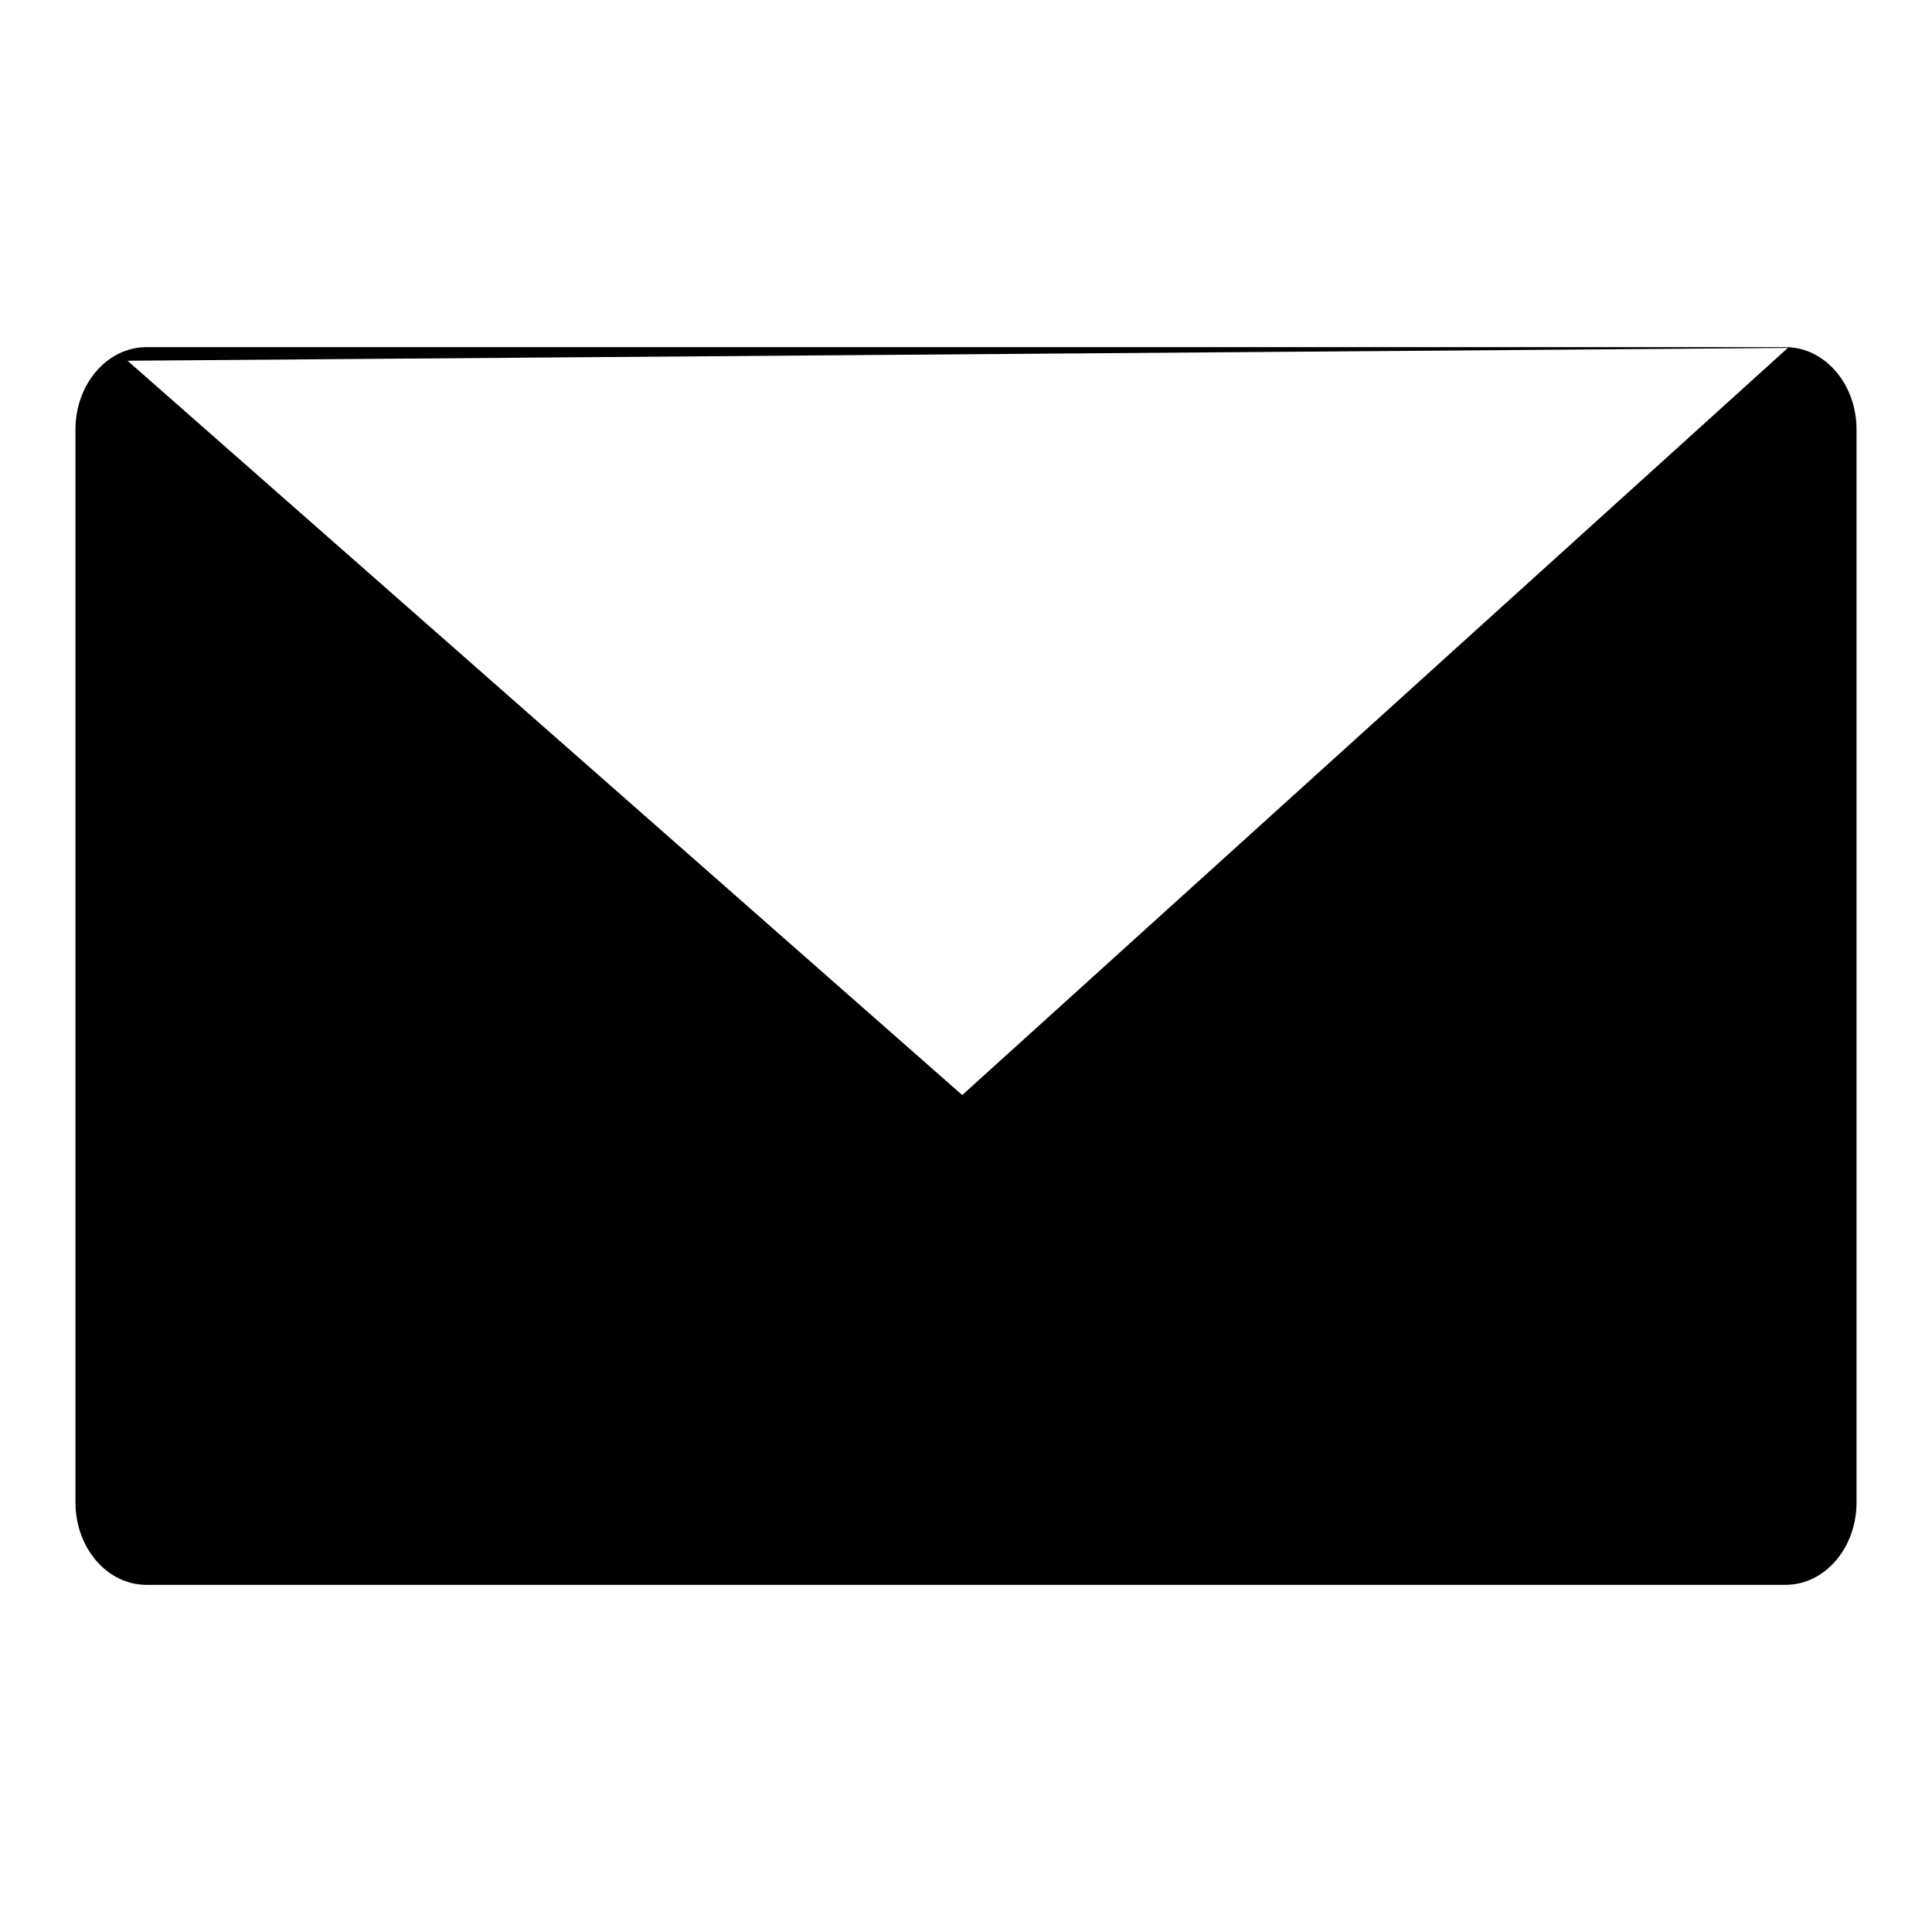
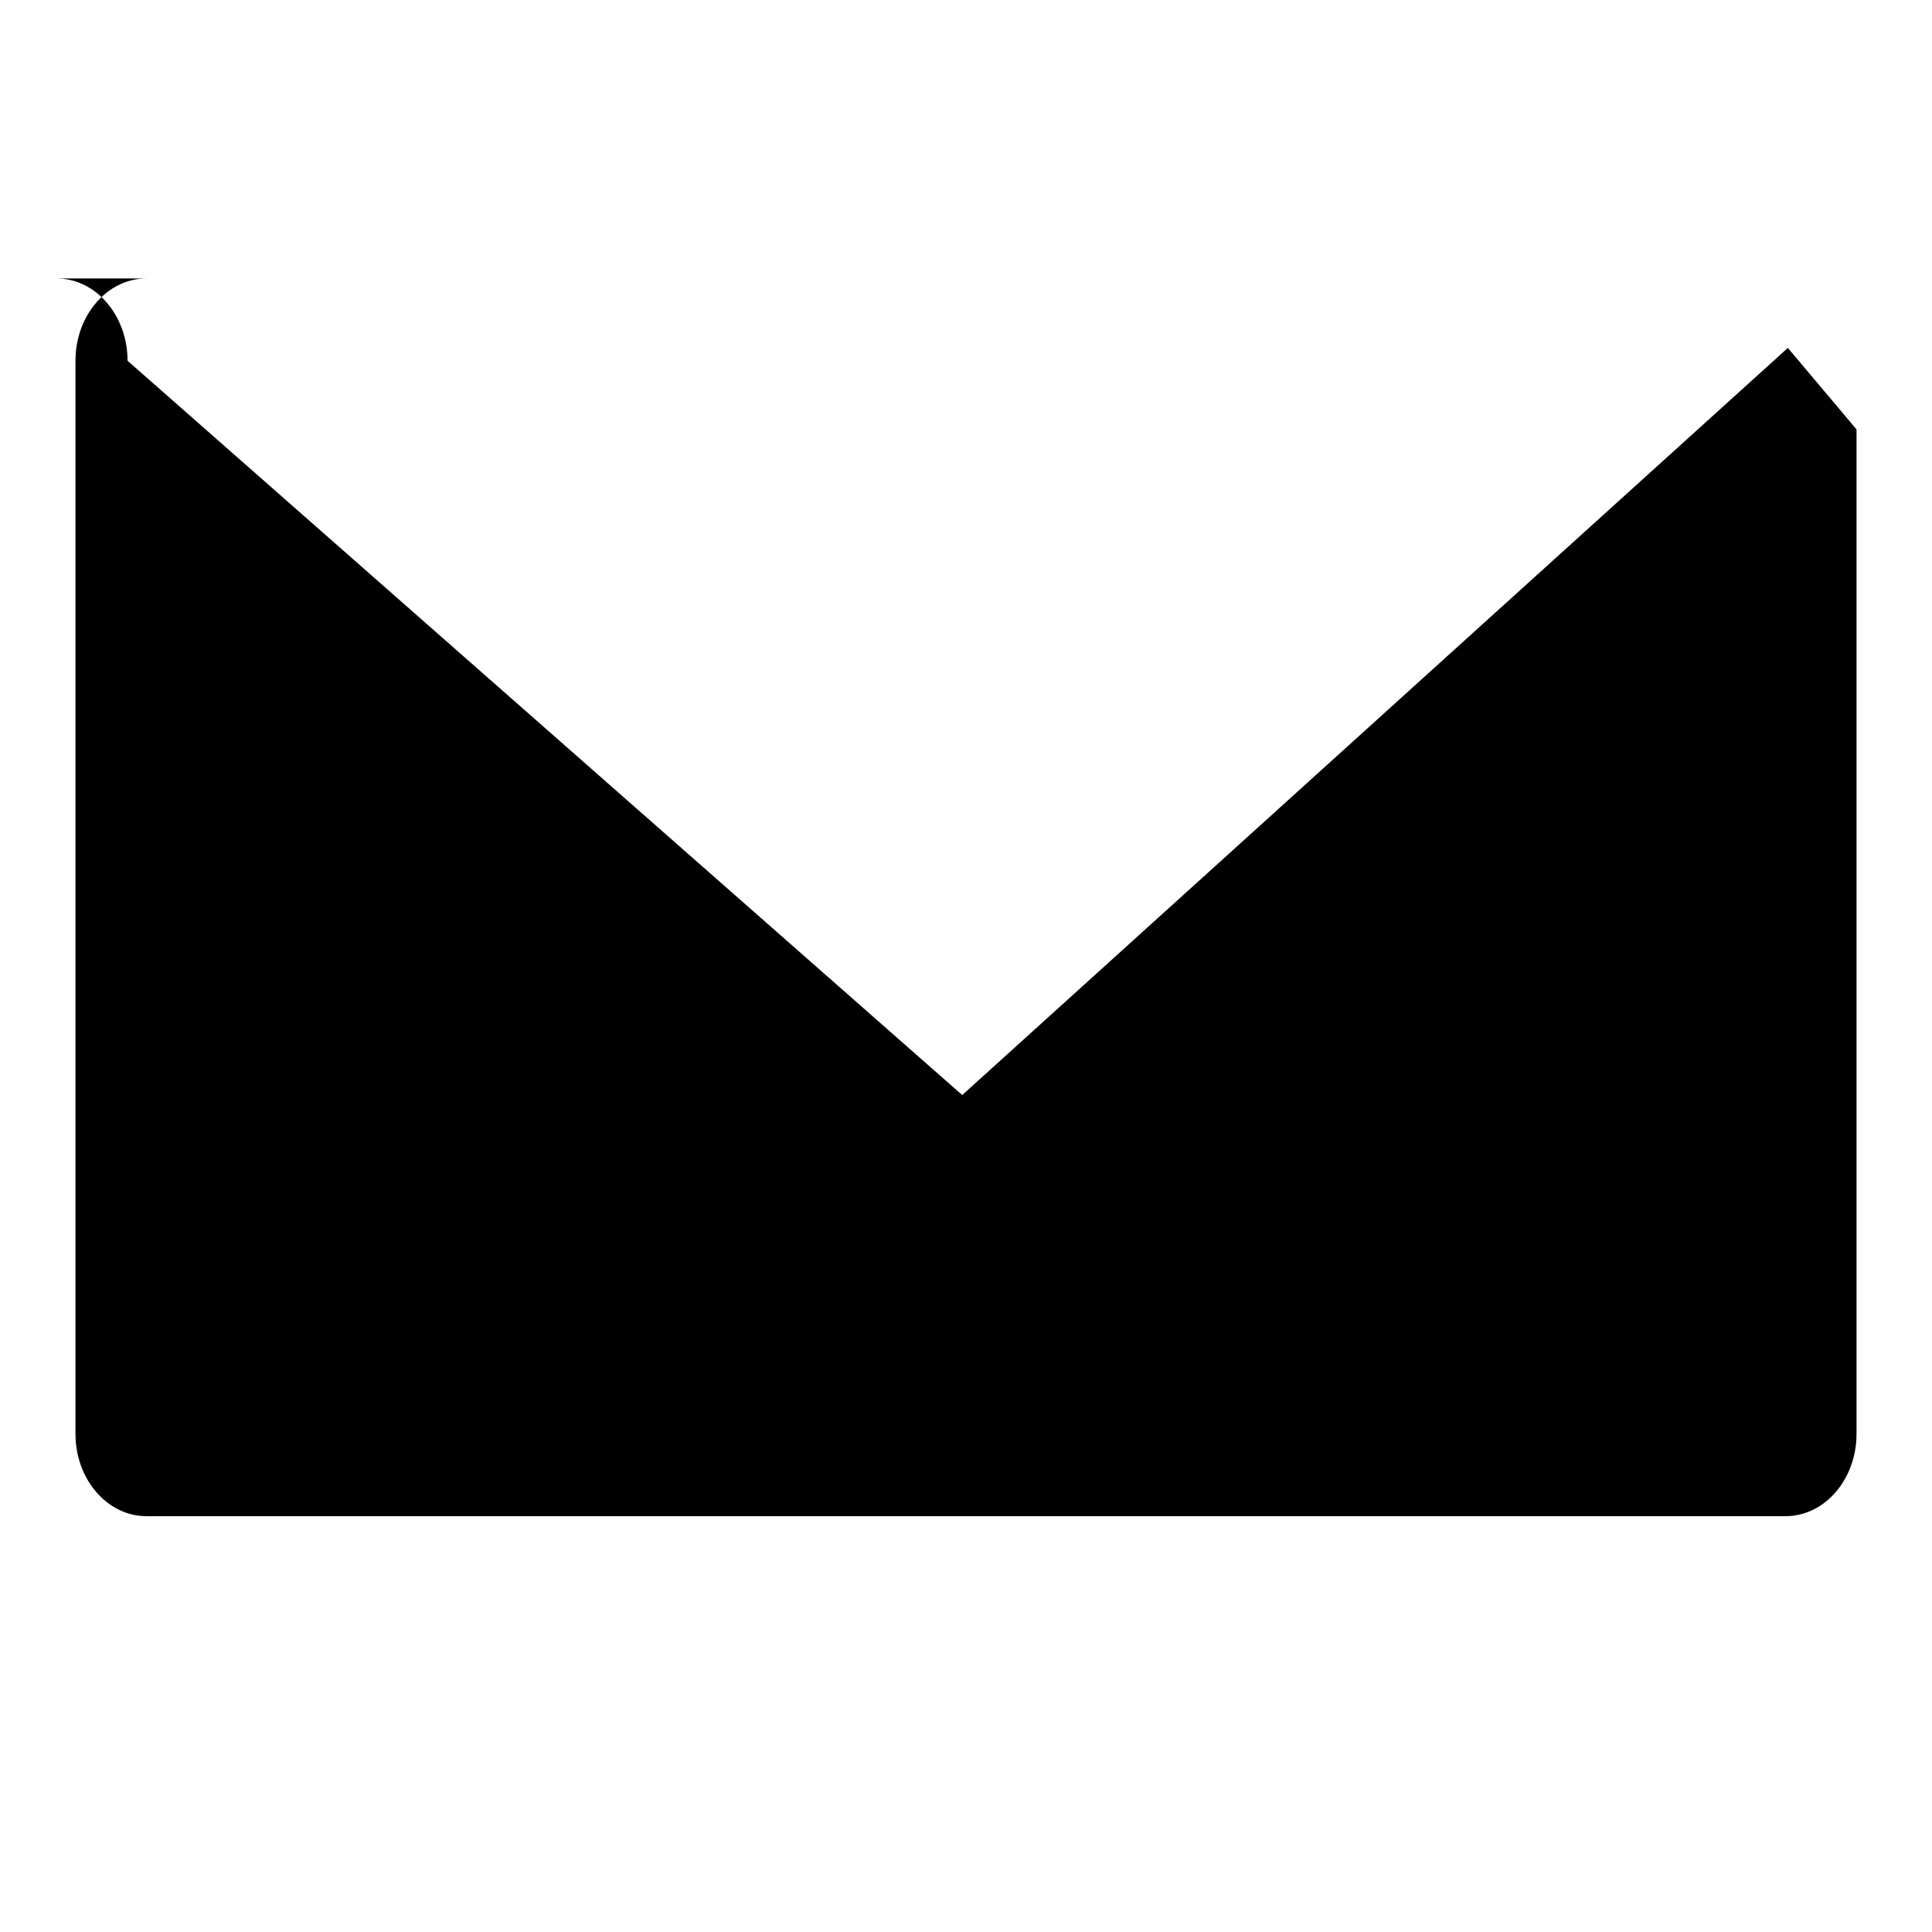
<svg xmlns="http://www.w3.org/2000/svg" version="1.1" x="0px" y="0px" viewBox="0 0 256 256" enable-background="new 0 0 256 256" xml:space="preserve">
  <g>
    <g>
-       <path fill="#000000" d="M236.9,46.1l-109.4,99L16.9,47.8 M246,56.9c0-6-4.2-10.9-9.4-10.9H19.4c-5.2,0-9.4,4.9-9.4,10.9v142.2c0,6,4.2,10.9,9.4,10.9h217.2c5.2,0,9.4-4.9,9.4-10.9L246,56.9L246,56.9z" />
+       <path fill="#000000" d="M236.9,46.1l-109.4,99L16.9,47.8 c0-6-4.2-10.9-9.4-10.9H19.4c-5.2,0-9.4,4.9-9.4,10.9v142.2c0,6,4.2,10.9,9.4,10.9h217.2c5.2,0,9.4-4.9,9.4-10.9L246,56.9L246,56.9z" />
    </g>
  </g>
</svg>